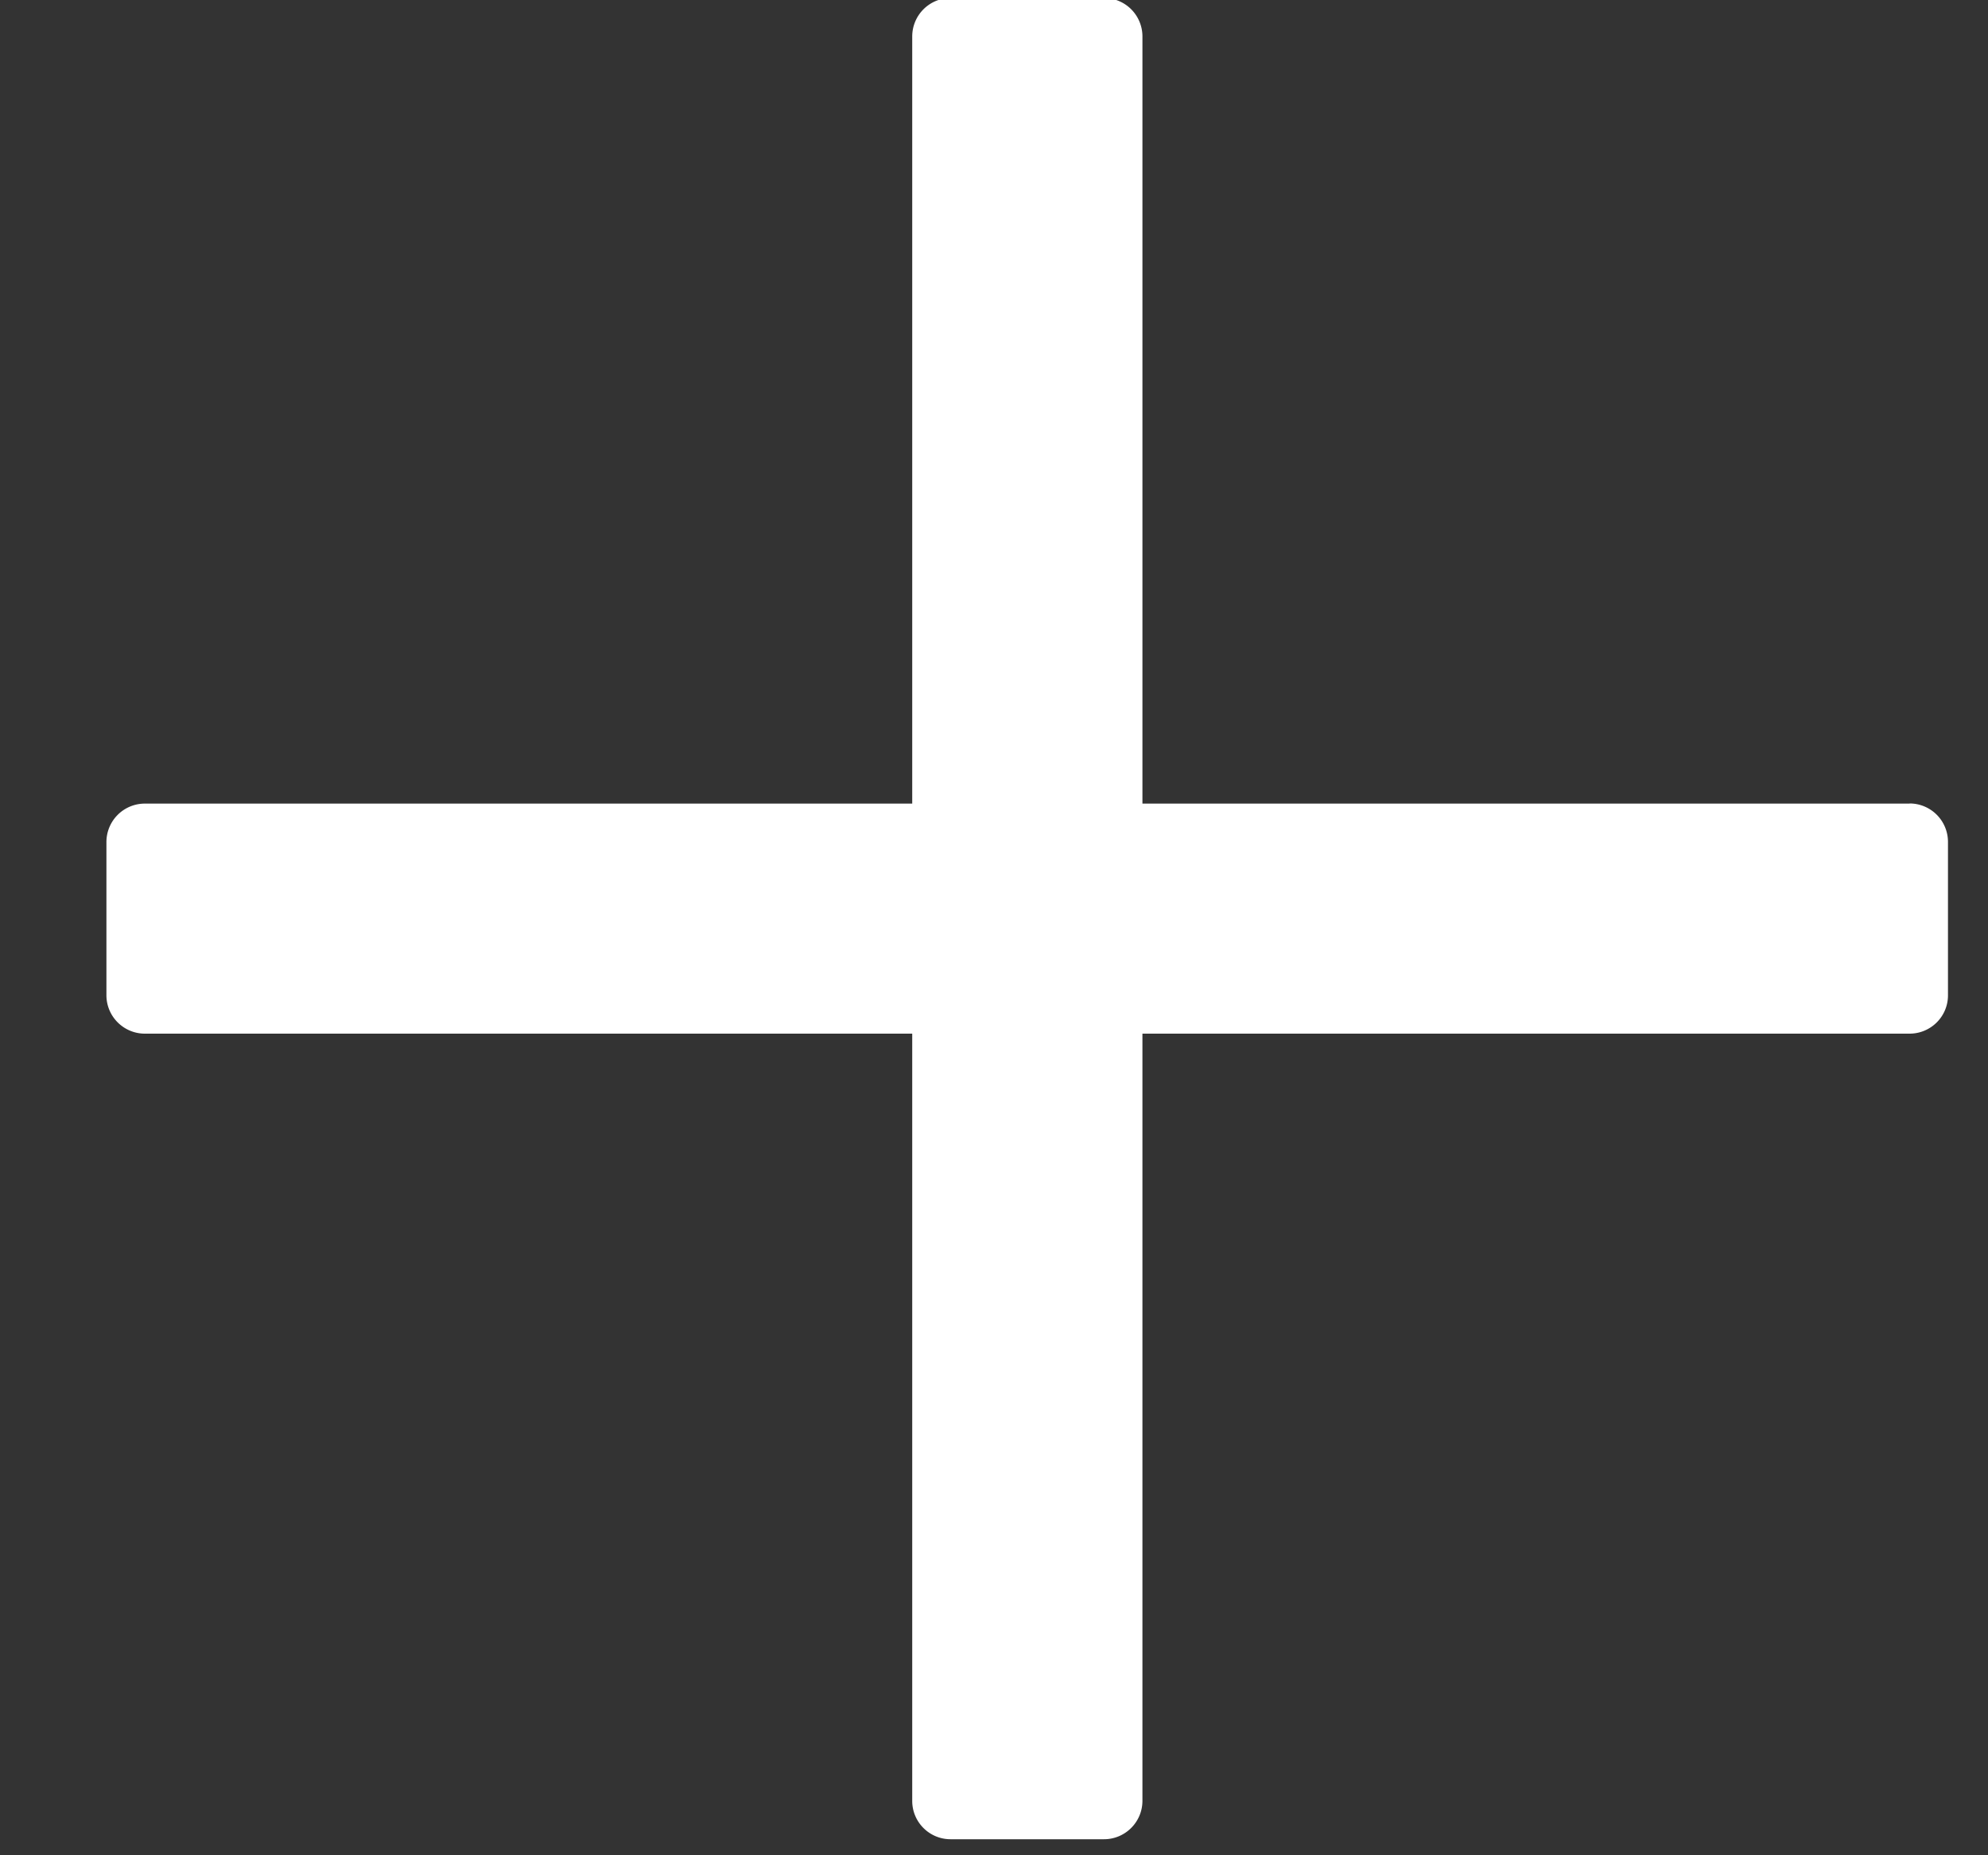
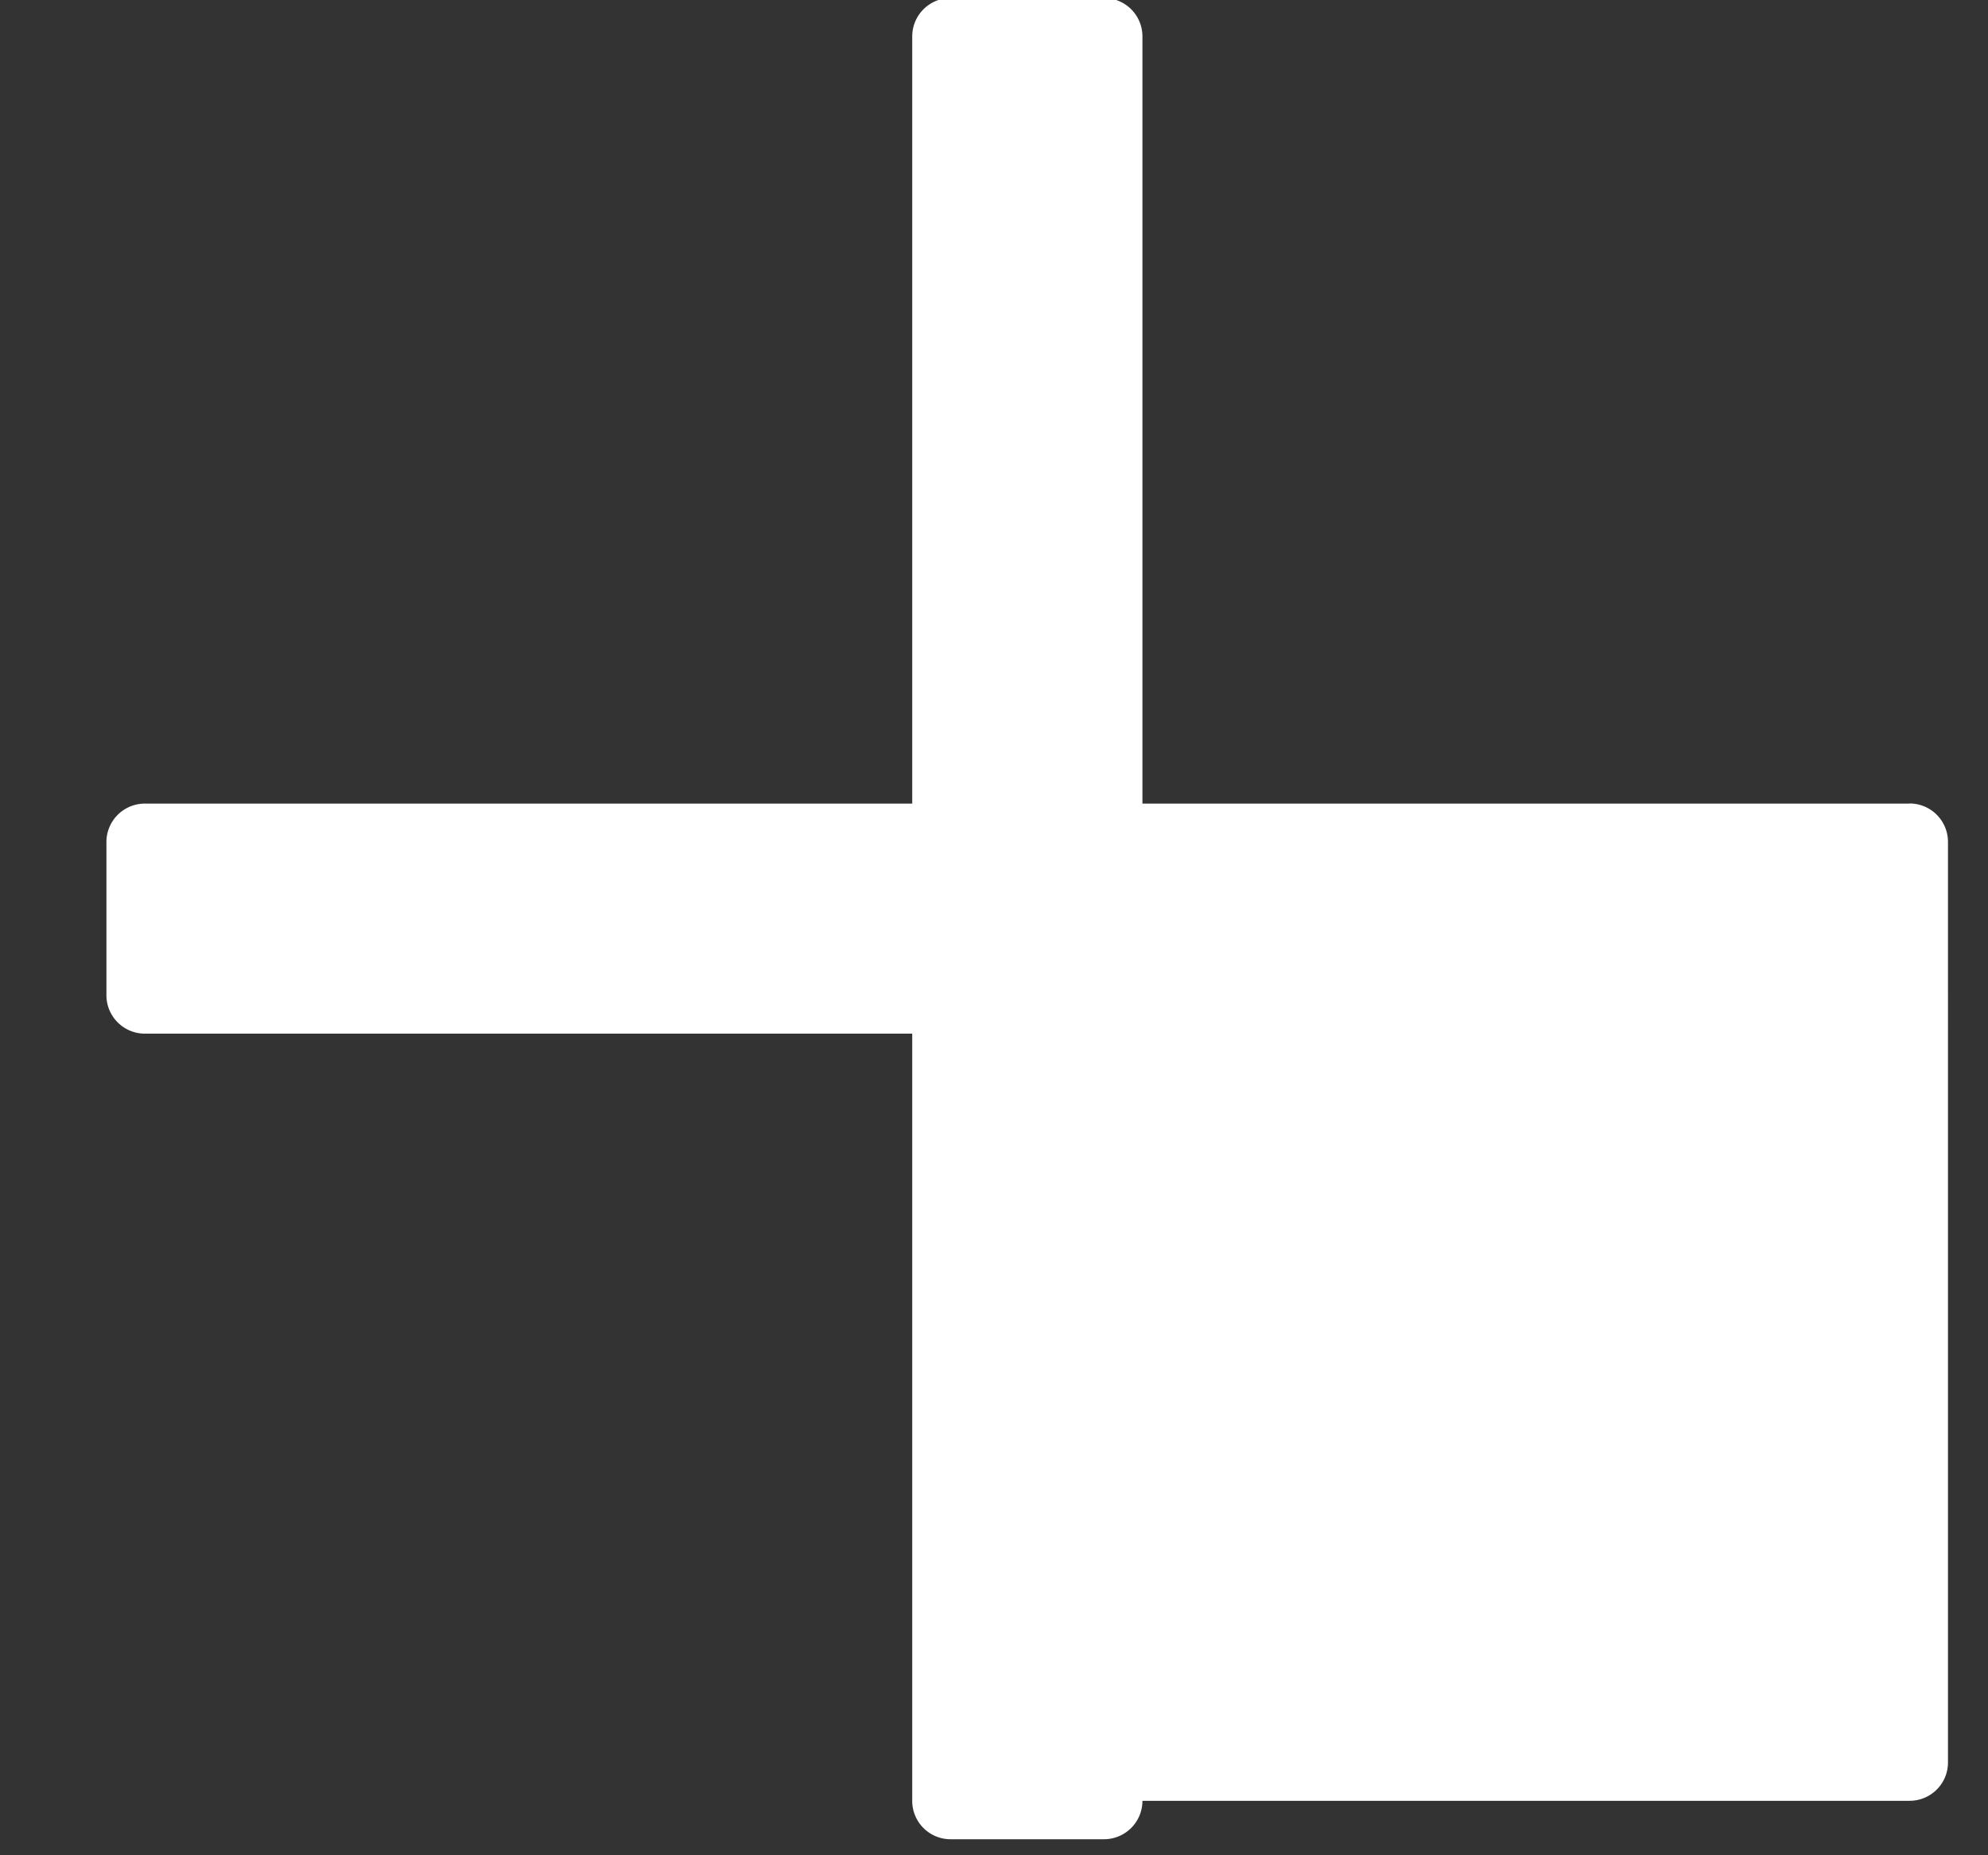
<svg xmlns="http://www.w3.org/2000/svg" width="15" height="14" viewBox="0 0 15 14">
  <rect x="0" y="0" width="15" height="14" fill="#333333" stroke="none" />
  <g>
    <g>
-       <path fill="#fff" d="M14.408 6.064H8.62V.274a.29.29 0 0 0-.29-.289H7.173a.29.29 0 0 0-.29.29v5.789H1.093a.29.29 0 0 0-.29.29V7.51c0 .16.13.29.29.29h5.79v5.79c0 .159.129.289.289.289H8.33c.16 0 .29-.13.29-.29V7.8h5.788c.16 0 .29-.129.29-.289V6.353a.29.29 0 0 0-.29-.29z" />
+       <path fill="#fff" d="M14.408 6.064H8.62V.274a.29.29 0 0 0-.29-.289H7.173a.29.29 0 0 0-.29.29v5.789H1.093a.29.29 0 0 0-.29.29V7.51c0 .16.13.29.29.29h5.79v5.79c0 .159.129.289.289.289H8.33c.16 0 .29-.13.29-.29h5.788c.16 0 .29-.129.29-.289V6.353a.29.29 0 0 0-.29-.29z" />
    </g>
  </g>
</svg>